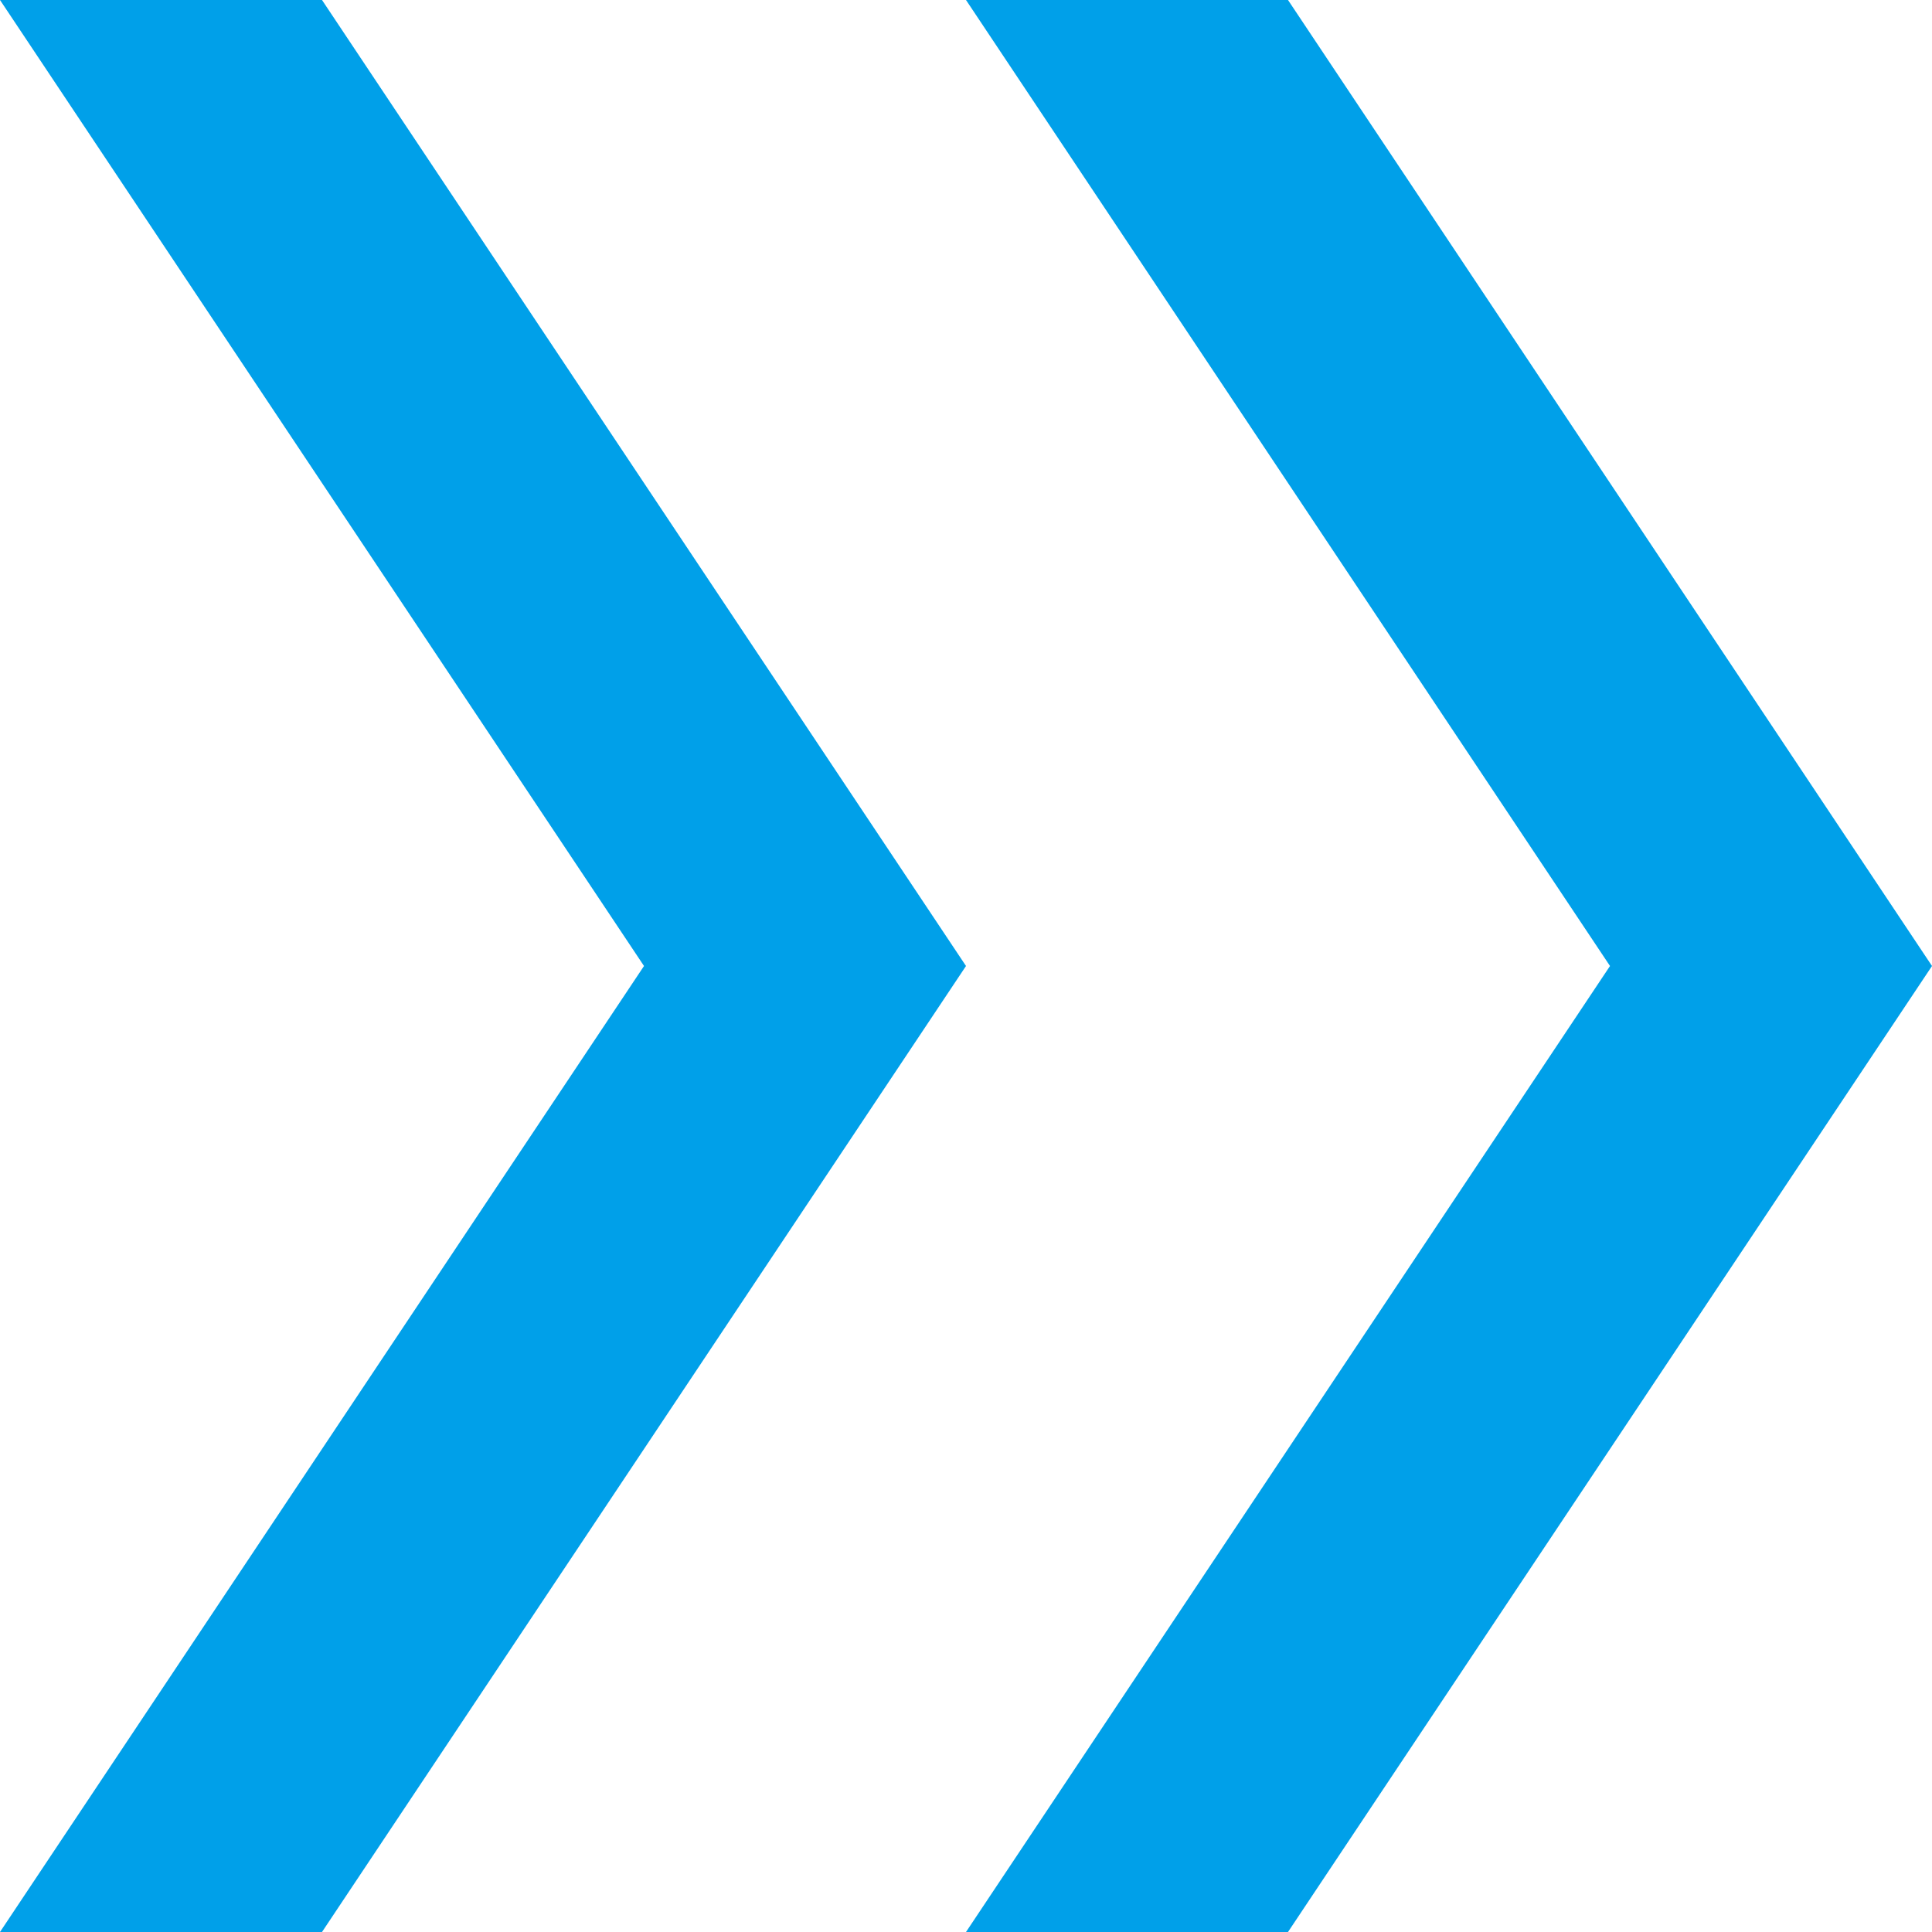
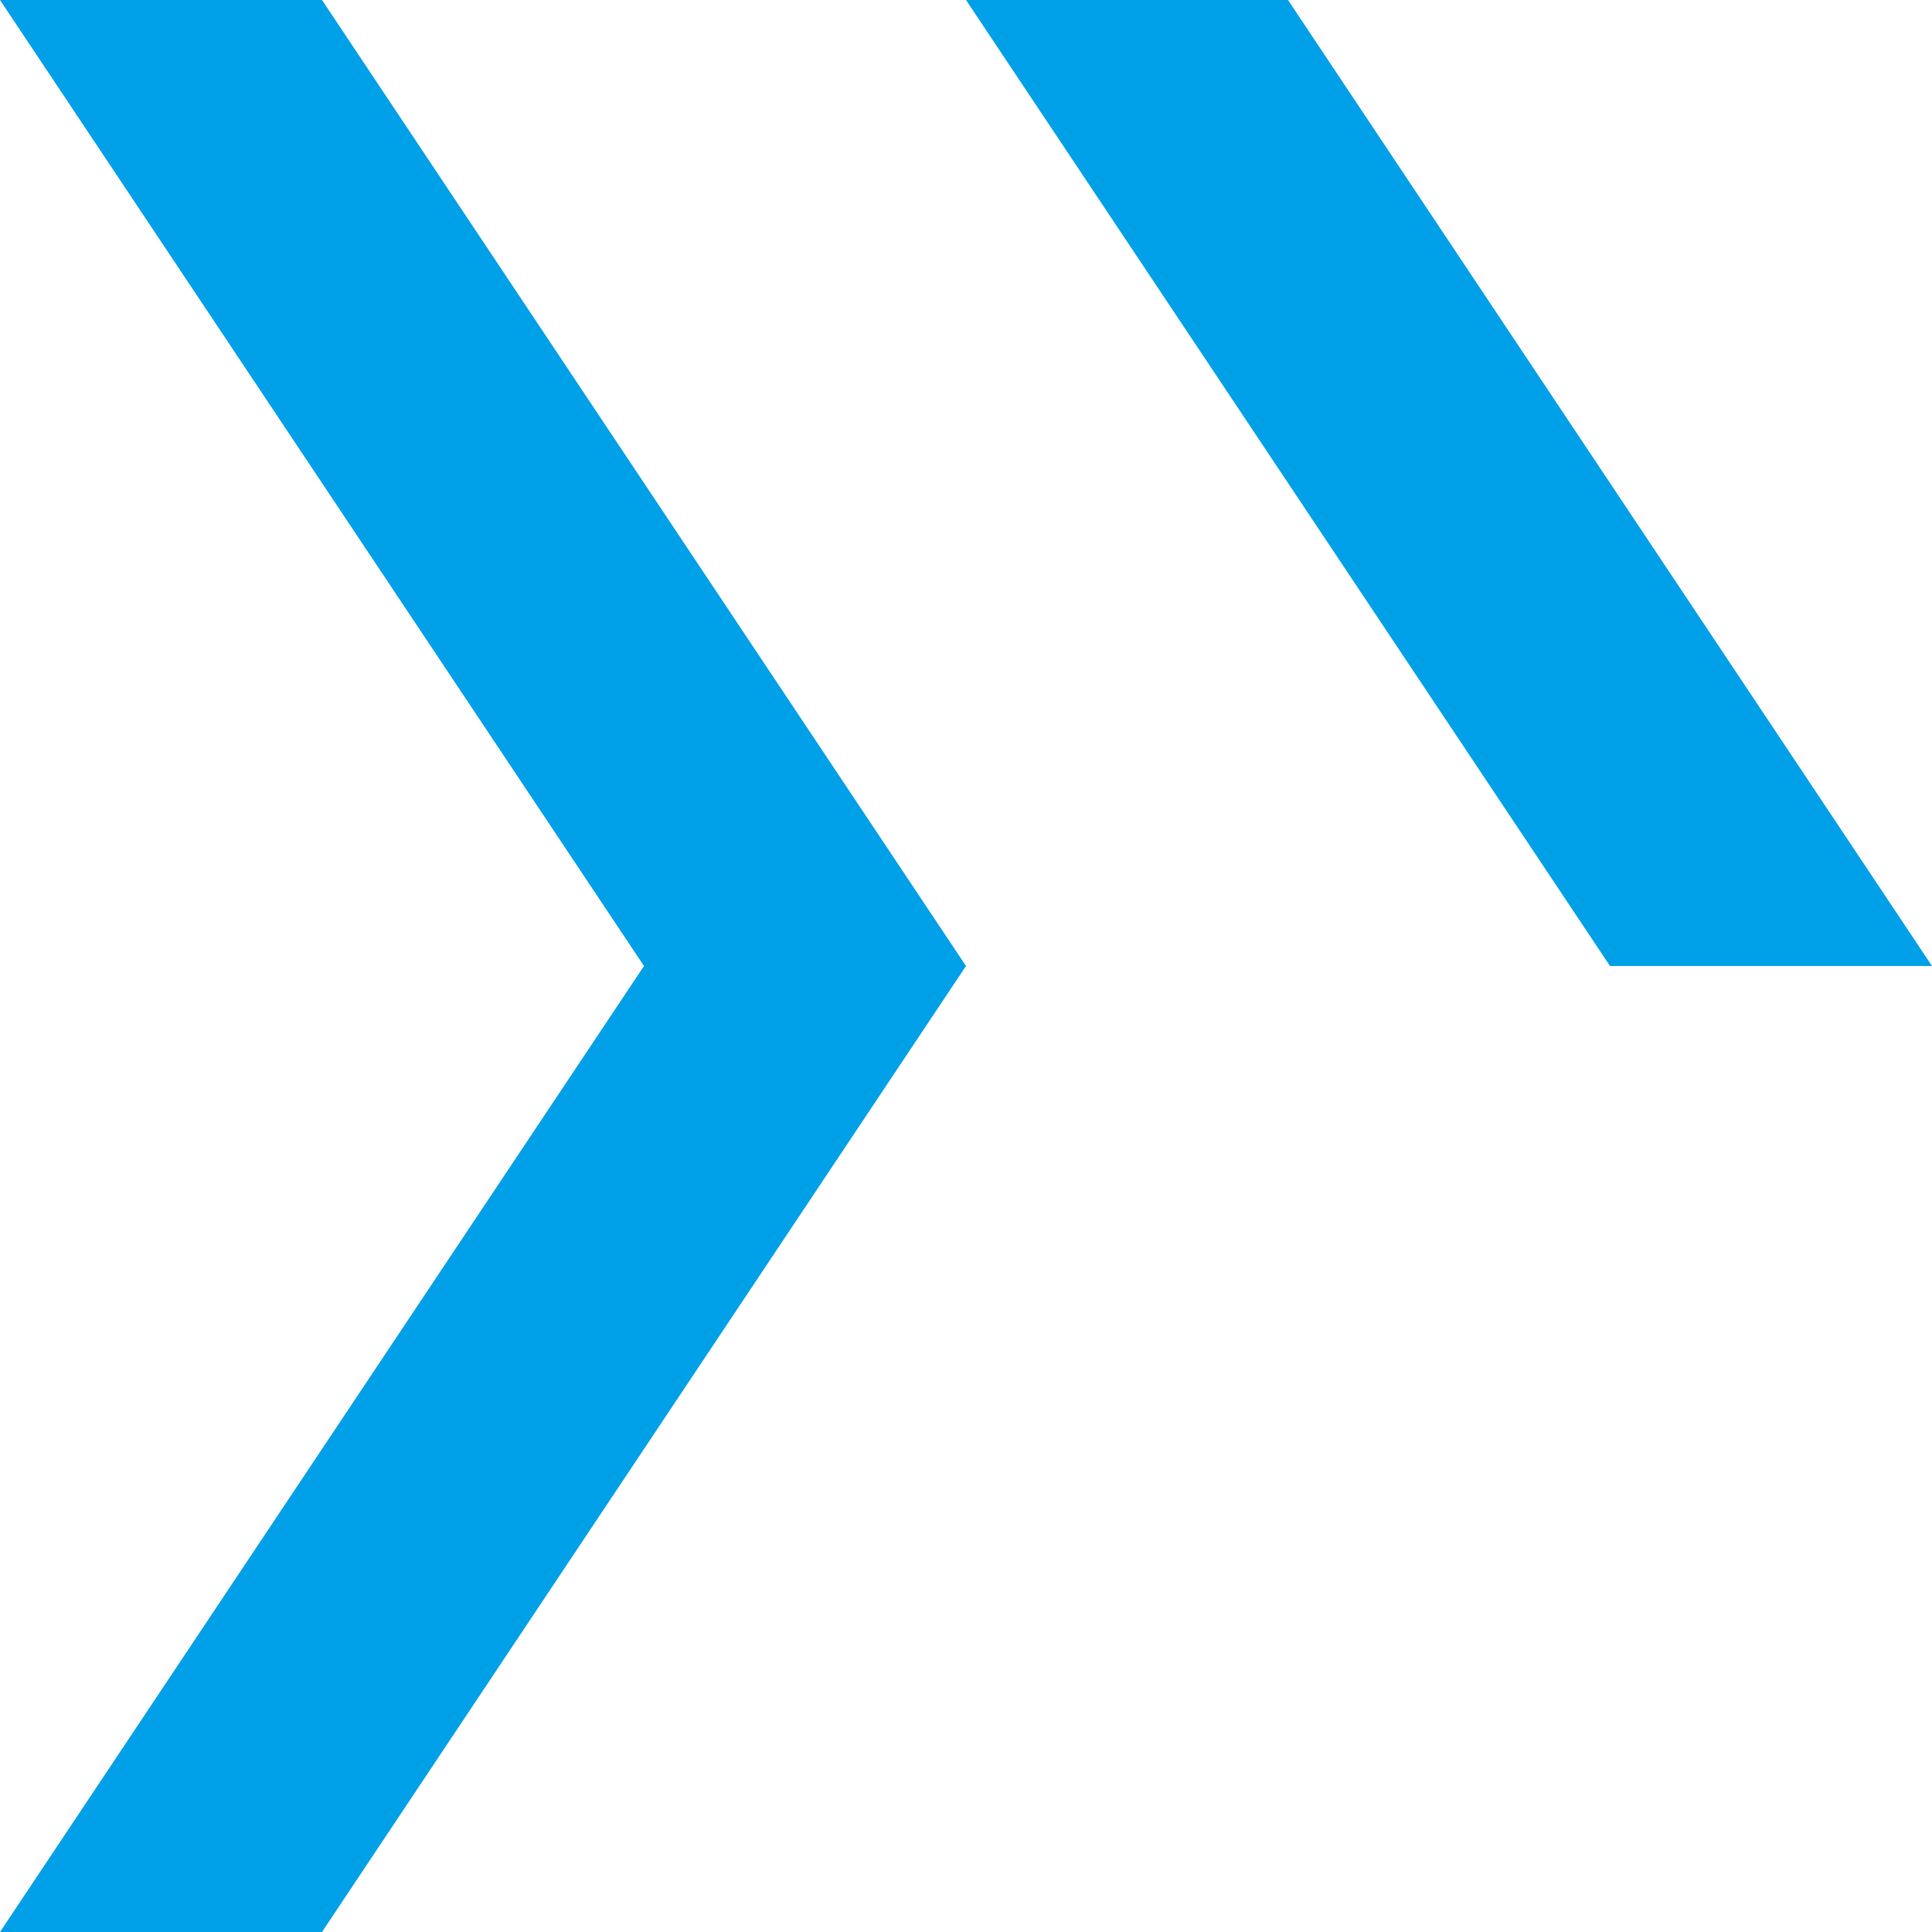
<svg xmlns="http://www.w3.org/2000/svg" width="24" height="24" viewBox="0 0 24 24" fill="none">
-   <path fill-rule="evenodd" clip-rule="evenodd" d="M0 0H4L12 12L4 24H0L8 12L0 0ZM12 0H16L24 12L16 24H12L20 12L12 0Z" fill="#00A0E9" />
+   <path fill-rule="evenodd" clip-rule="evenodd" d="M0 0H4L12 12L4 24H0L8 12L0 0ZM12 0H16L24 12H12L20 12L12 0Z" fill="#00A0E9" />
</svg>